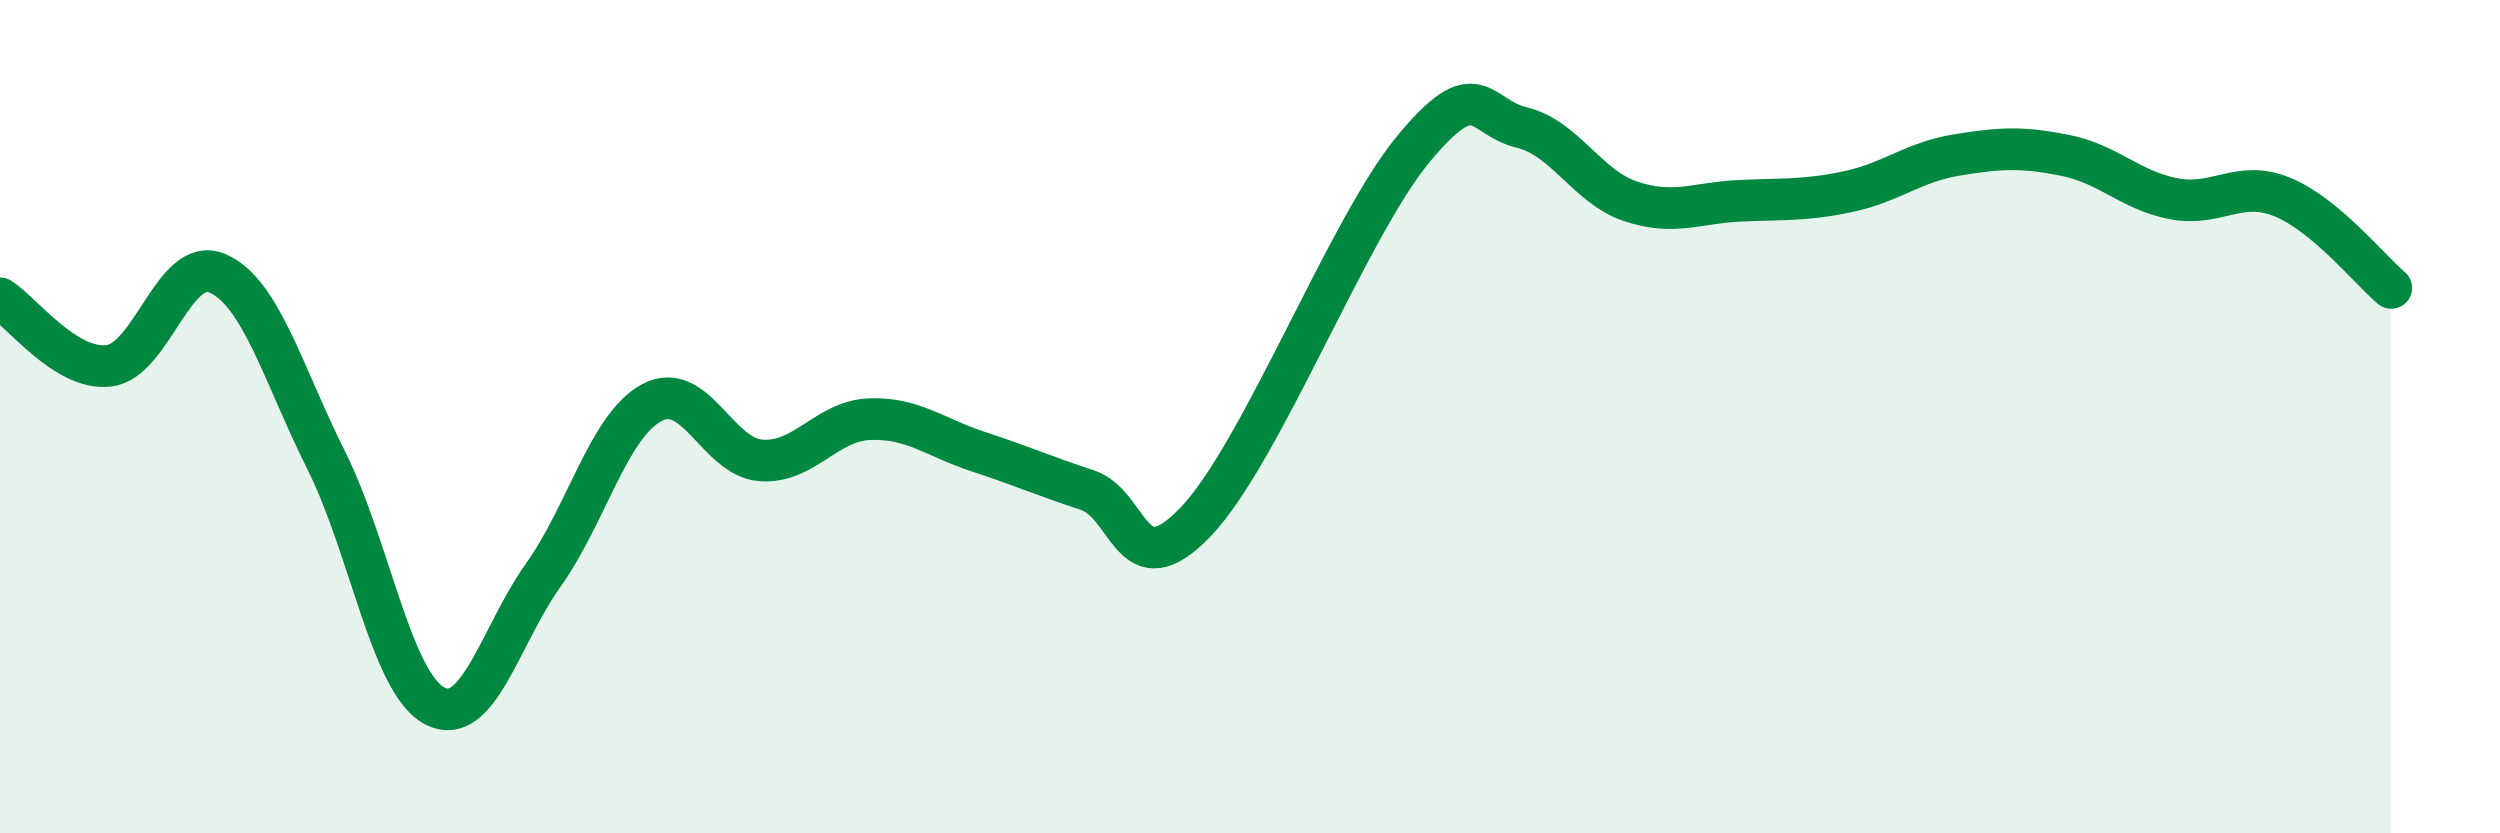
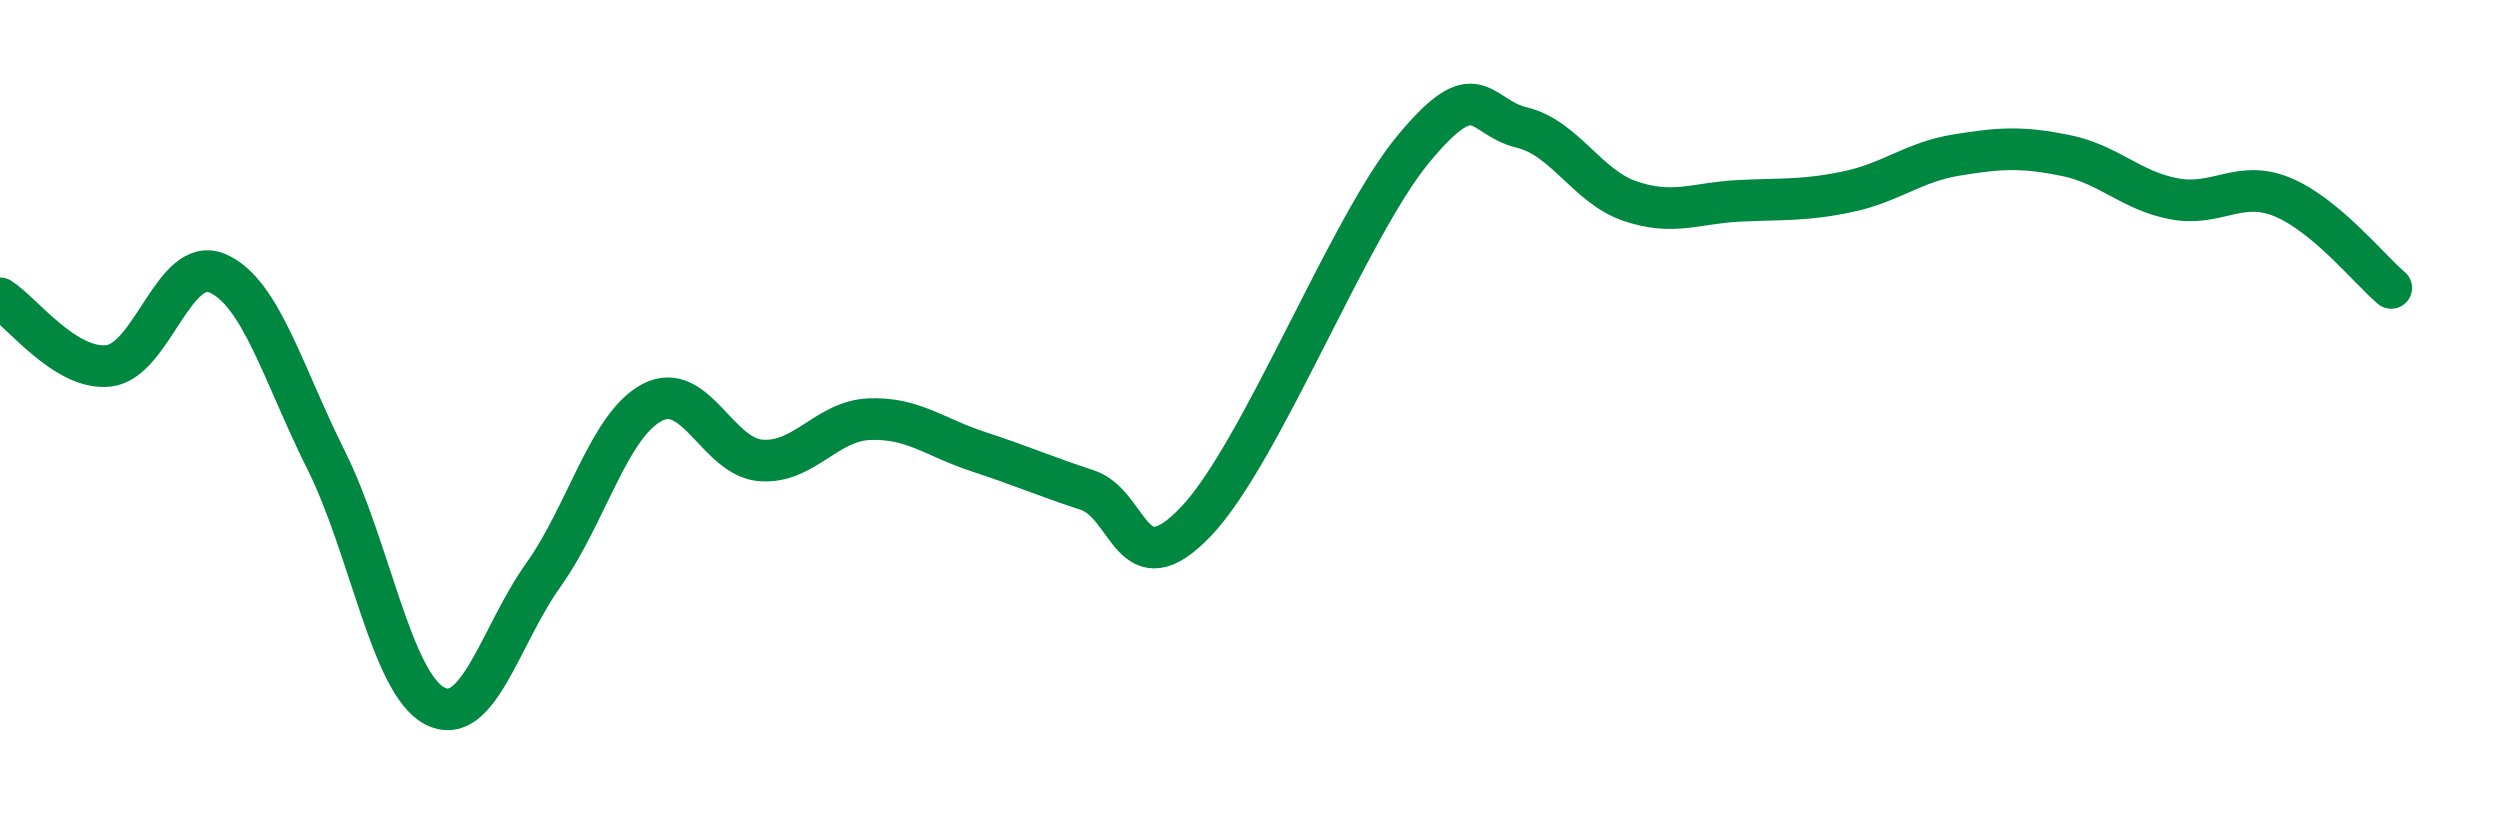
<svg xmlns="http://www.w3.org/2000/svg" width="60" height="20" viewBox="0 0 60 20">
-   <path d="M 0,7.16 C 0.52,7.48 1.57,8.9 2.61,8.78 C 3.65,8.66 4.18,6.11 5.22,6.56 C 6.26,7.01 6.79,8.97 7.83,11.05 C 8.87,13.13 9.39,16.39 10.43,16.94 C 11.47,17.49 12,15.26 13.04,13.8 C 14.08,12.34 14.61,10.21 15.65,9.66 C 16.69,9.11 17.22,10.97 18.26,11.05 C 19.3,11.13 19.83,10.1 20.87,10.06 C 21.91,10.02 22.44,10.5 23.48,10.84 C 24.52,11.18 25.05,11.42 26.09,11.76 C 27.13,12.1 27.14,14.15 28.7,12.52 C 30.26,10.89 32.35,5.48 33.91,3.59 C 35.47,1.7 35.48,2.81 36.52,3.06 C 37.56,3.31 38.09,4.48 39.13,4.83 C 40.17,5.18 40.7,4.87 41.74,4.82 C 42.78,4.77 43.31,4.82 44.35,4.6 C 45.39,4.38 45.92,3.89 46.96,3.72 C 48,3.55 48.53,3.52 49.57,3.73 C 50.61,3.94 51.13,4.57 52.17,4.77 C 53.21,4.97 53.74,4.3 54.78,4.73 C 55.82,5.16 56.87,6.47 57.39,6.91L57.39 20L0 20Z" fill="#008740" opacity="0.1" stroke-linecap="round" stroke-linejoin="round" />
  <path d="M 0,7.16 C 0.52,7.48 1.57,8.9 2.61,8.78 C 3.65,8.66 4.18,6.11 5.22,6.56 C 6.26,7.01 6.79,8.97 7.83,11.05 C 8.87,13.13 9.39,16.39 10.43,16.94 C 11.47,17.49 12,15.26 13.04,13.8 C 14.08,12.34 14.61,10.21 15.65,9.66 C 16.69,9.11 17.22,10.97 18.26,11.05 C 19.3,11.13 19.83,10.1 20.87,10.06 C 21.91,10.02 22.44,10.5 23.48,10.84 C 24.52,11.18 25.05,11.42 26.09,11.76 C 27.13,12.1 27.14,14.15 28.7,12.52 C 30.26,10.89 32.35,5.48 33.91,3.59 C 35.47,1.7 35.48,2.81 36.52,3.06 C 37.56,3.31 38.09,4.48 39.13,4.83 C 40.17,5.18 40.7,4.87 41.74,4.82 C 42.78,4.77 43.31,4.82 44.35,4.6 C 45.39,4.38 45.92,3.89 46.96,3.72 C 48,3.55 48.53,3.52 49.57,3.73 C 50.61,3.94 51.13,4.57 52.17,4.77 C 53.21,4.97 53.74,4.3 54.78,4.73 C 55.82,5.16 56.87,6.47 57.39,6.91" stroke="#008740" stroke-width="1" fill="none" stroke-linecap="round" stroke-linejoin="round" />
</svg>